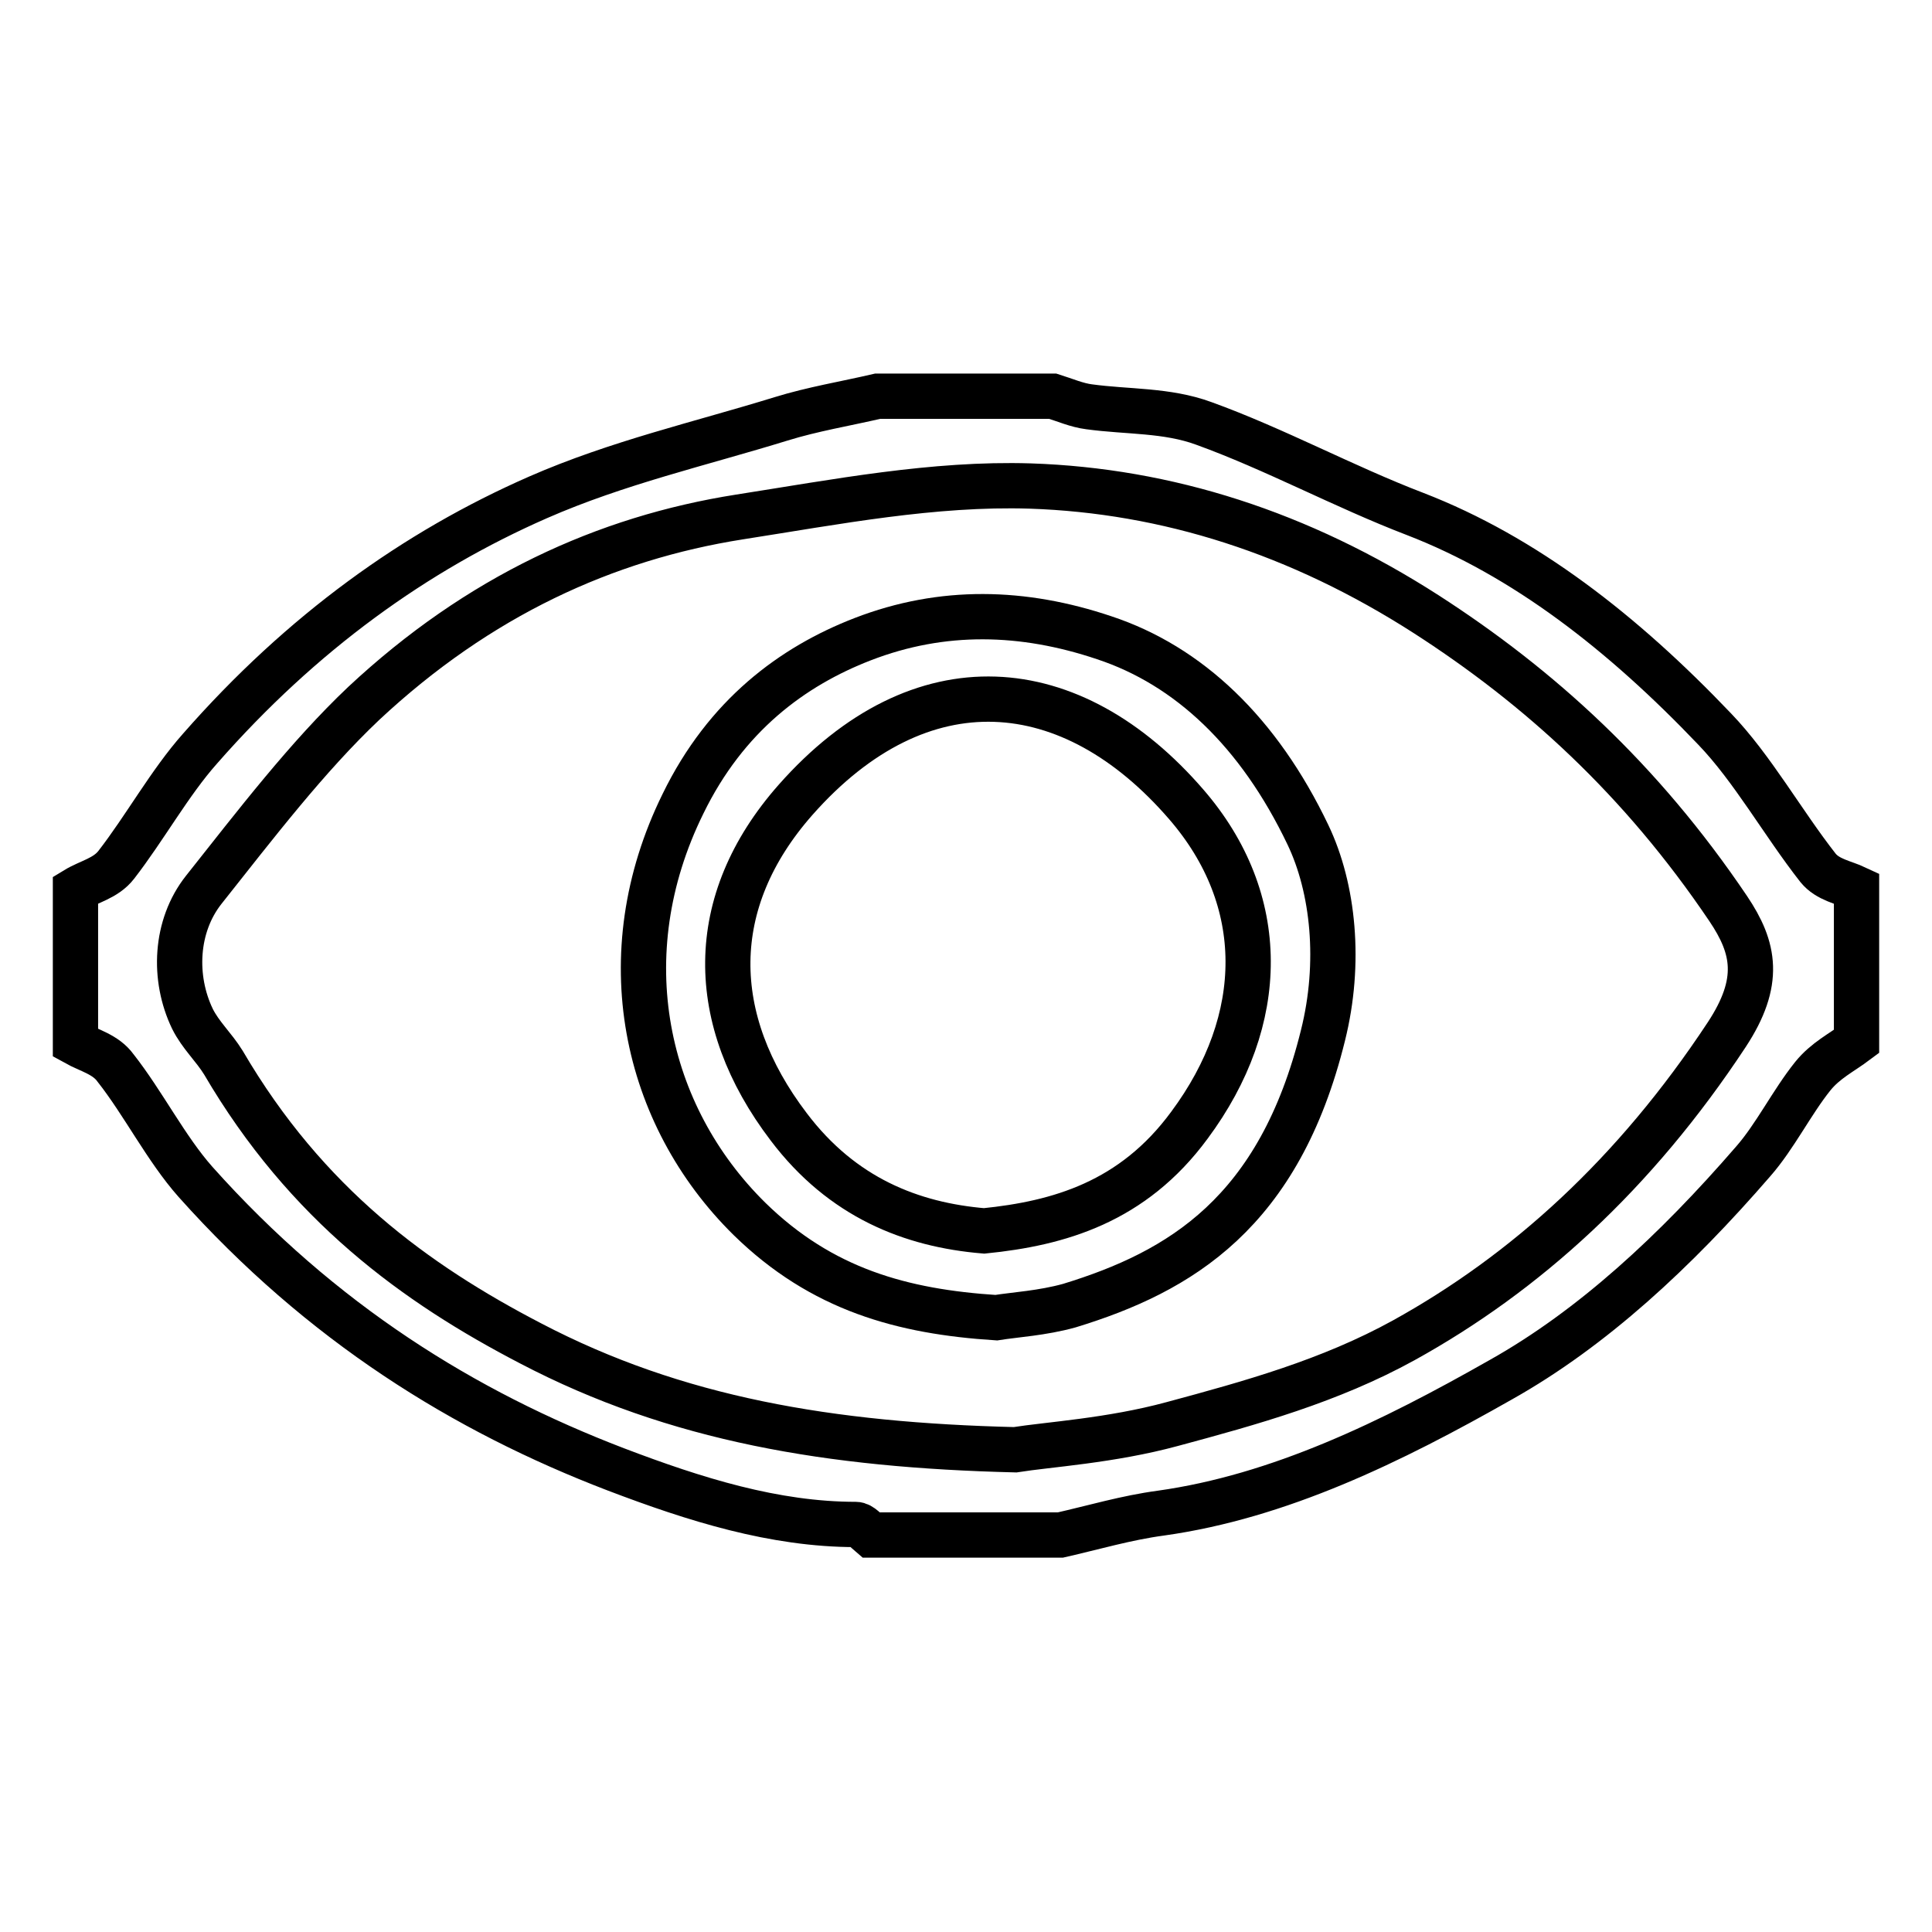
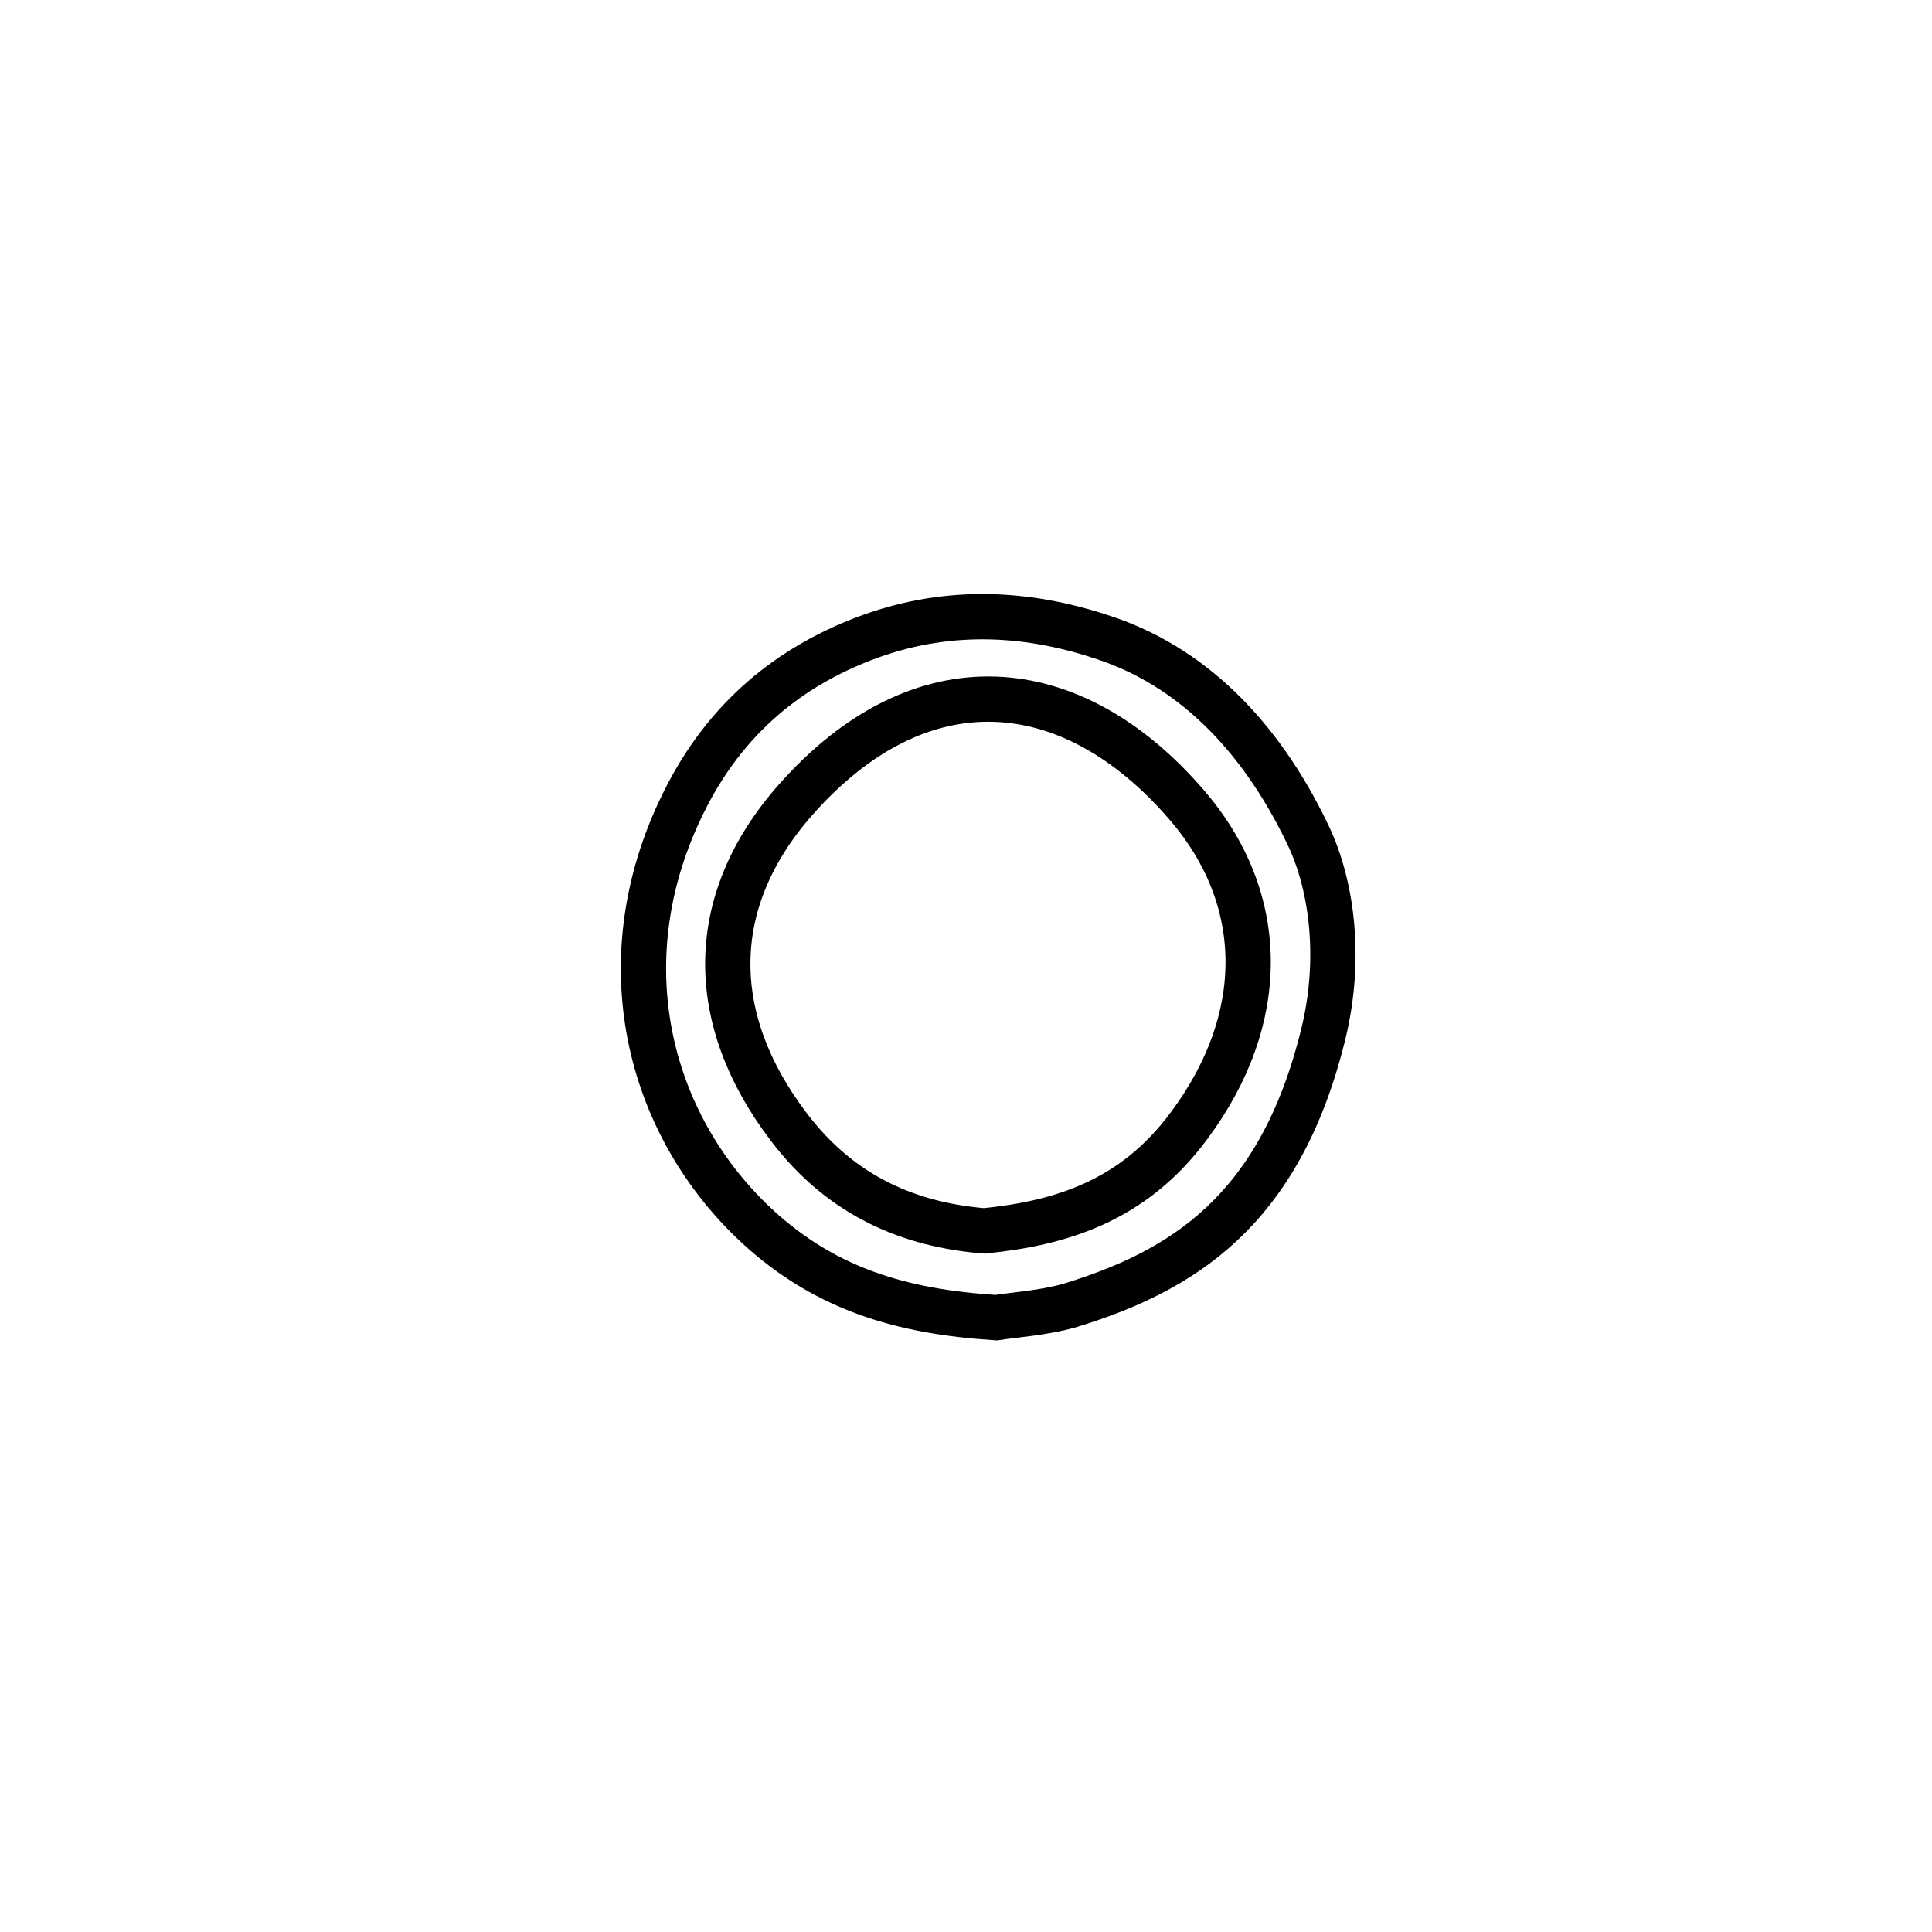
<svg xmlns="http://www.w3.org/2000/svg" version="1.1" x="0px" y="0px" viewBox="0 0 256 256" enable-background="new 0 0 256 256" xml:space="preserve">
  <g>
    <g>
-       <path stroke-width="6" fill-opacity="0" stroke="#000000" d="M10,138.2c0-6.8,0-13.5,0-20.3c1.8-1.1,4-1.5,5.4-3.3c3.8-4.9,7.1-10.9,11.1-15.4C40,83.8,55.1,73,71.3,65.9c10.5-4.6,21.5-7.1,32.2-10.4c4.2-1.3,8.5-2,12.8-3c7.7,0,15.5,0,23.2,0c1.6,0.5,3.2,1.2,4.8,1.4c5.1,0.7,10.3,0.4,15.2,2.2c9.4,3.4,18.6,8.4,28,12c14.5,5.6,27.5,15.7,39.7,28.5c5,5.2,9,12.4,13.7,18.4c1.3,1.6,3.4,1.9,5.1,2.7c0,6.8,0,13.5,0,20.3c-2,1.5-4.1,2.5-5.8,4.6c-2.8,3.5-5,8-7.9,11.3C222,165.8,211,176,198.9,182.8c-14.6,8.3-29.4,15.5-45.1,17.7c-4.5,0.6-8.9,1.9-13.3,2.9c-8.4,0-16.8,0-25.1,0c-0.6-0.5-1.3-1.4-2-1.4c-10.8,0-21.3-3.3-31.8-7.3c-20.1-7.7-39-19.4-55.7-38.1c-3.9-4.4-6.9-10.4-10.6-15.1C14,139.7,11.8,139.2,10,138.2z M134.5,192.1c4.4-0.7,12.7-1.2,20.8-3.4c10.4-2.8,20.9-5.7,30.7-11.1c16.1-8.9,30.6-22,42.8-40.5c4.6-7,3.7-11.5,0.2-16.7c-11.6-17.2-25.1-29.4-40-39c-16.8-10.8-34.4-16.4-52.5-17c-12.8-0.4-25.7,2.1-38.5,4.1C80.2,71.3,63.4,79,48.2,93.2c-7.5,7.1-14.3,16-21.2,24.7c-3.8,4.8-4.1,11.7-1.5,17.1c1.1,2.2,2.8,3.7,4.1,5.8c11,18.8,25.5,29.3,40.7,37.2C89.6,188.1,110,191.5,134.5,192.1z" />
      <path stroke-width="6" fill-opacity="0" stroke="#000000" d="M132,174.6c-12.4-0.8-23.1-3.7-32.7-13.1c-13.9-13.7-18.7-34.9-8.8-55c5.7-11.7,14.5-18.2,23.8-21.8c10.6-4.1,21.3-3.8,32-0.2c11.2,3.7,20.5,12.5,27,26.1c3.4,7.1,4.4,17,2,26.6c-5.8,23.5-18.9,31.3-33.6,35.8C138.1,174,134.5,174.2,132,174.6z M130.4,163.1c9.9-1,19.7-3.8,27.2-14c10.4-14,10.5-29.9-0.4-42.5c-15.2-17.6-35.2-19.4-51.8-0.6c-11.9,13.5-11.7,29.1-0.9,43.3C111.6,158.7,120.8,162.3,130.4,163.1z" />
    </g>
  </g>
</svg>